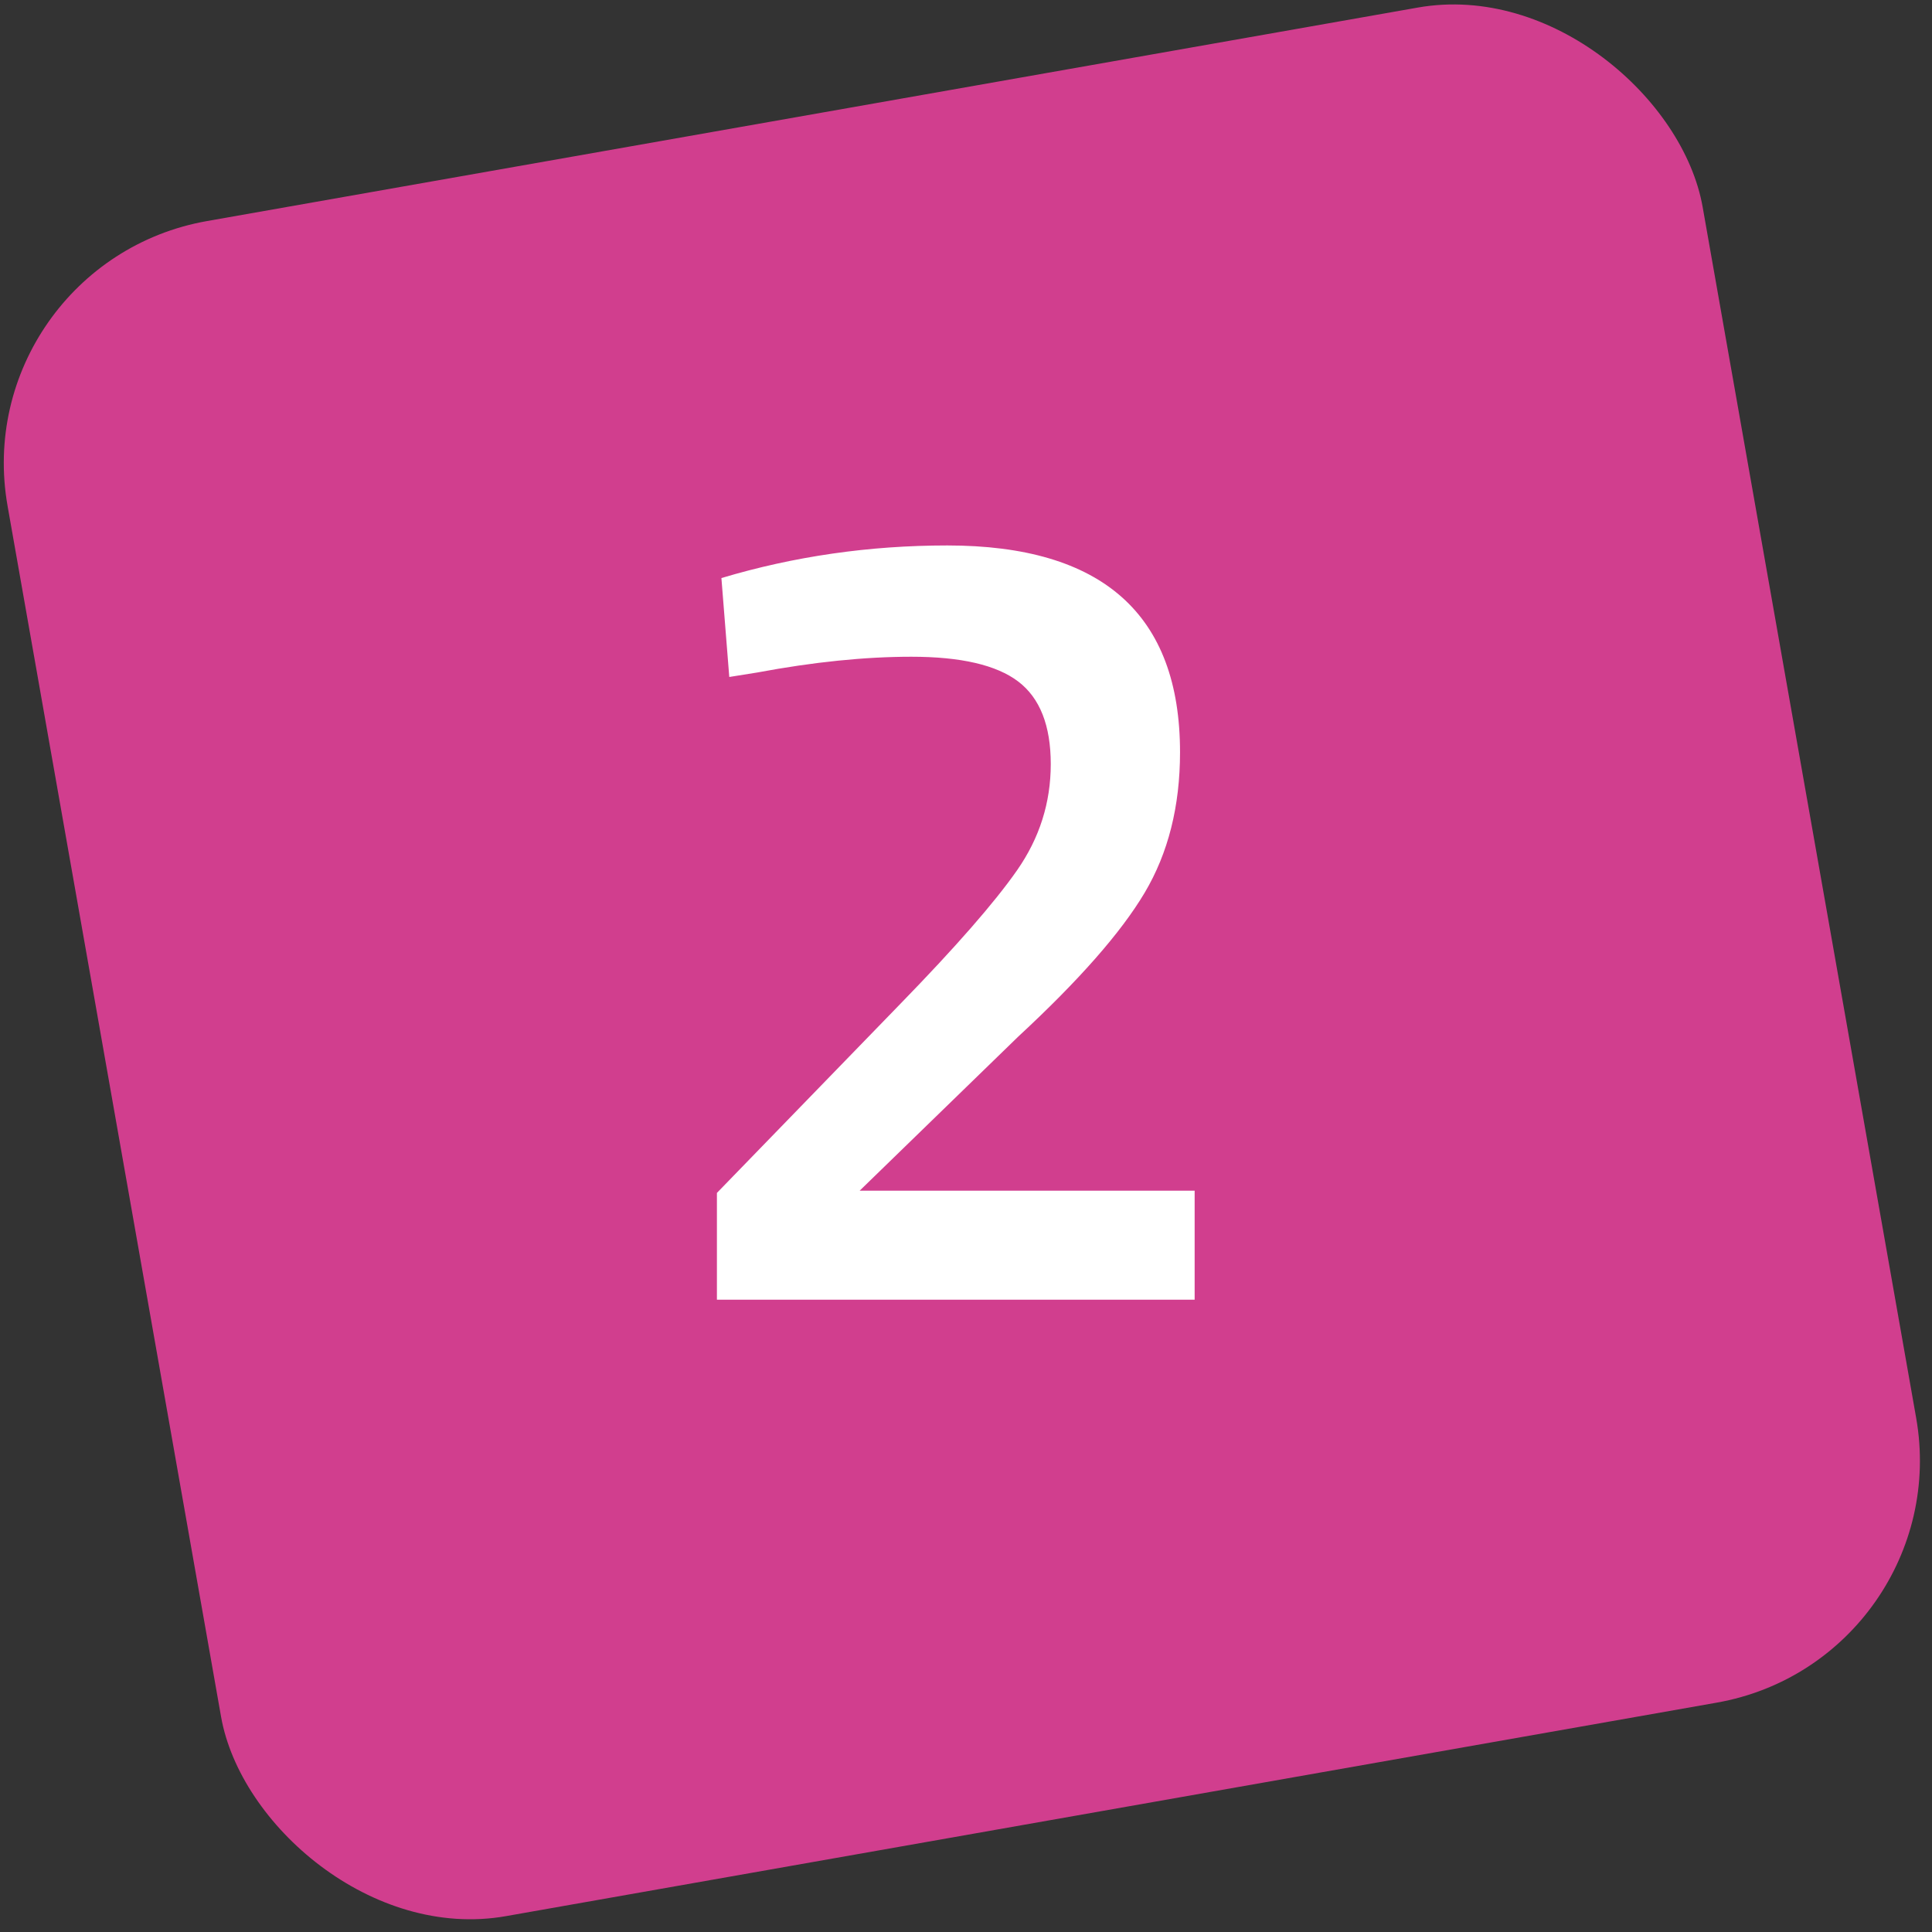
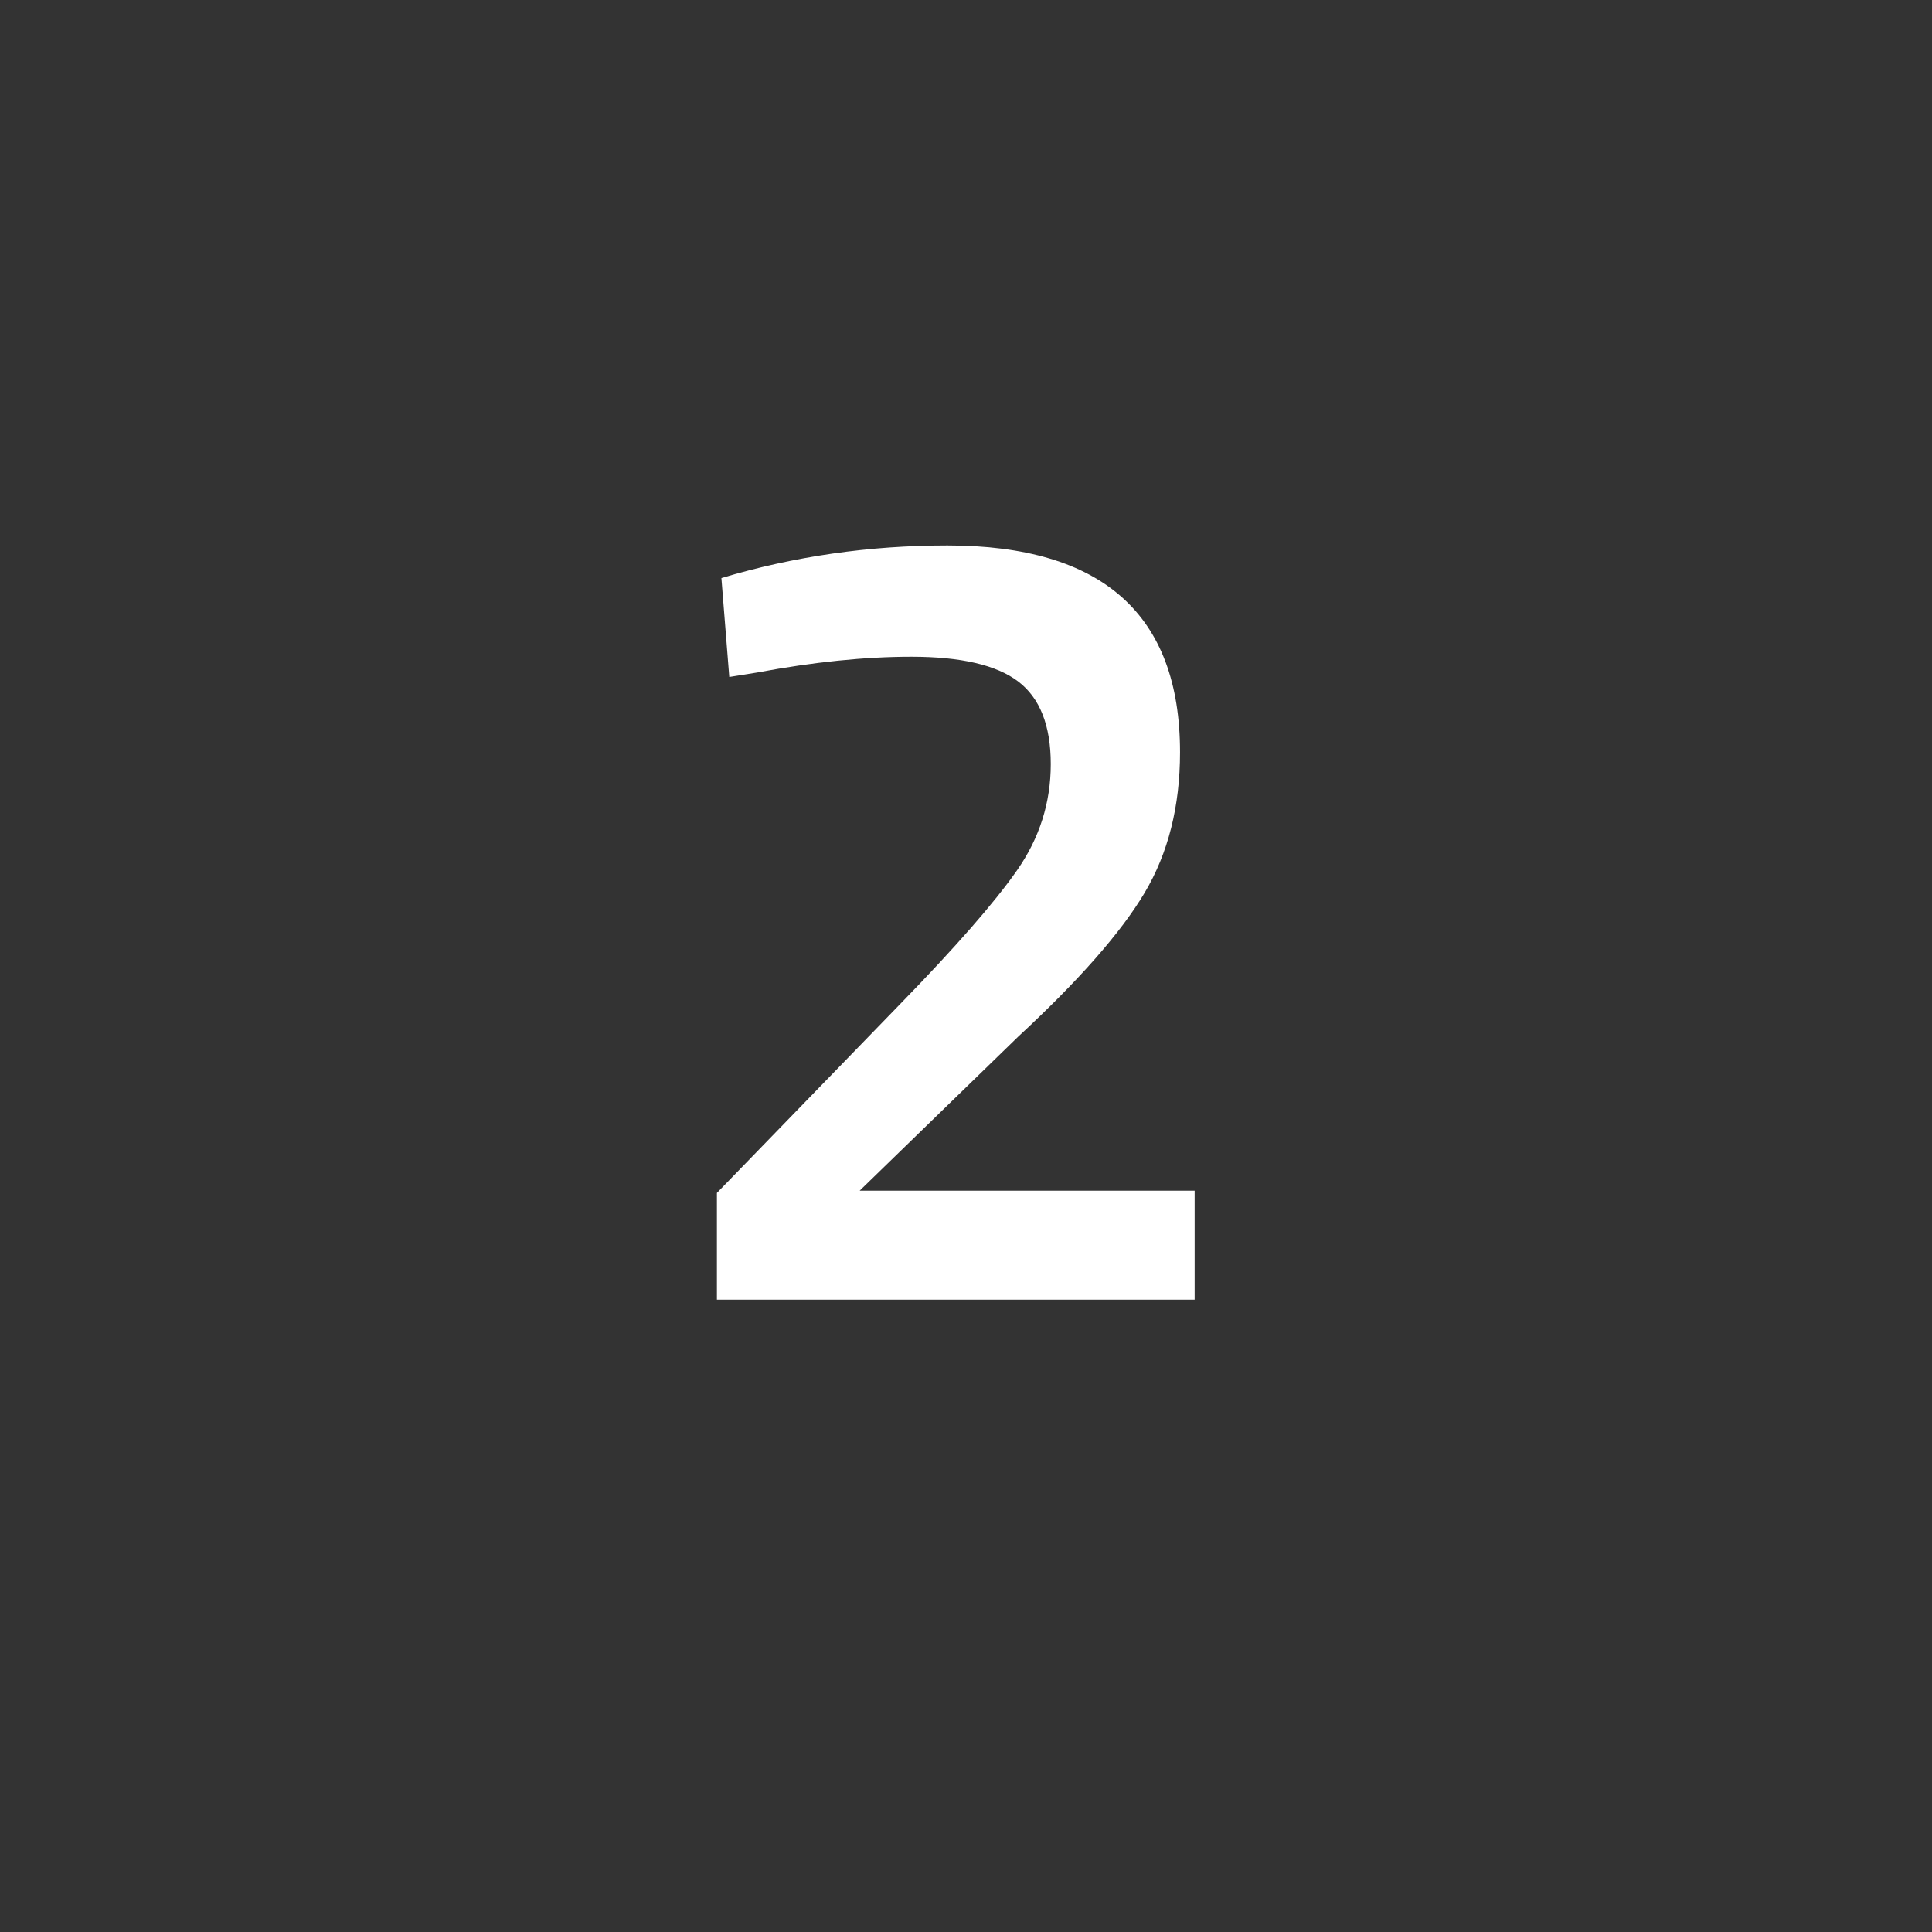
<svg xmlns="http://www.w3.org/2000/svg" width="55px" height="55px" viewBox="0 0 55 55" version="1.1">
  <rect x="0" y="0" width="55" height="55" fill="#333333" stroke="none" />
  <title>Group 2</title>
  <desc>Created with Sketch.</desc>
  <defs />
  <g id="Desktop-HD-Copy-18" stroke="none" stroke-width="1" fill="none" fill-rule="evenodd" transform="translate(-405, -965)">
    <g id="Group-5-Copy" transform="translate(346, 927)">
      <g id="Group-2" transform="translate(52, 37)">
-         <rect id="Rectangle-7" fill="#D13E8E" transform="translate(34.382, 28.382) rotate(-10) translate(-34.382, -28.382) " x="9.882" y="3.882" width="49" height="49" rx="7" />
        <path d="M41.009,38 L27.409,38 L27.409,34.96 L32.625,29.584 C34.203,27.963 35.313,26.693 35.953,25.776 C36.593,24.859 36.913,23.851 36.913,22.752 C36.913,21.653 36.603,20.869 35.985,20.4 C35.366,19.931 34.353,19.696 32.945,19.696 C31.622,19.696 30.161,19.845 28.561,20.144 L27.761,20.272 L27.537,17.456 C29.606,16.837 31.75,16.528 33.969,16.528 C38.385,16.528 40.593,18.491 40.593,22.416 C40.593,23.952 40.257,25.285 39.585,26.416 C38.913,27.547 37.713,28.912 35.985,30.512 L31.473,34.896 L41.009,34.896 L41.009,38 Z" id="2" fill="#FFFFFF" />
      </g>
    </g>
  </g>
</svg>